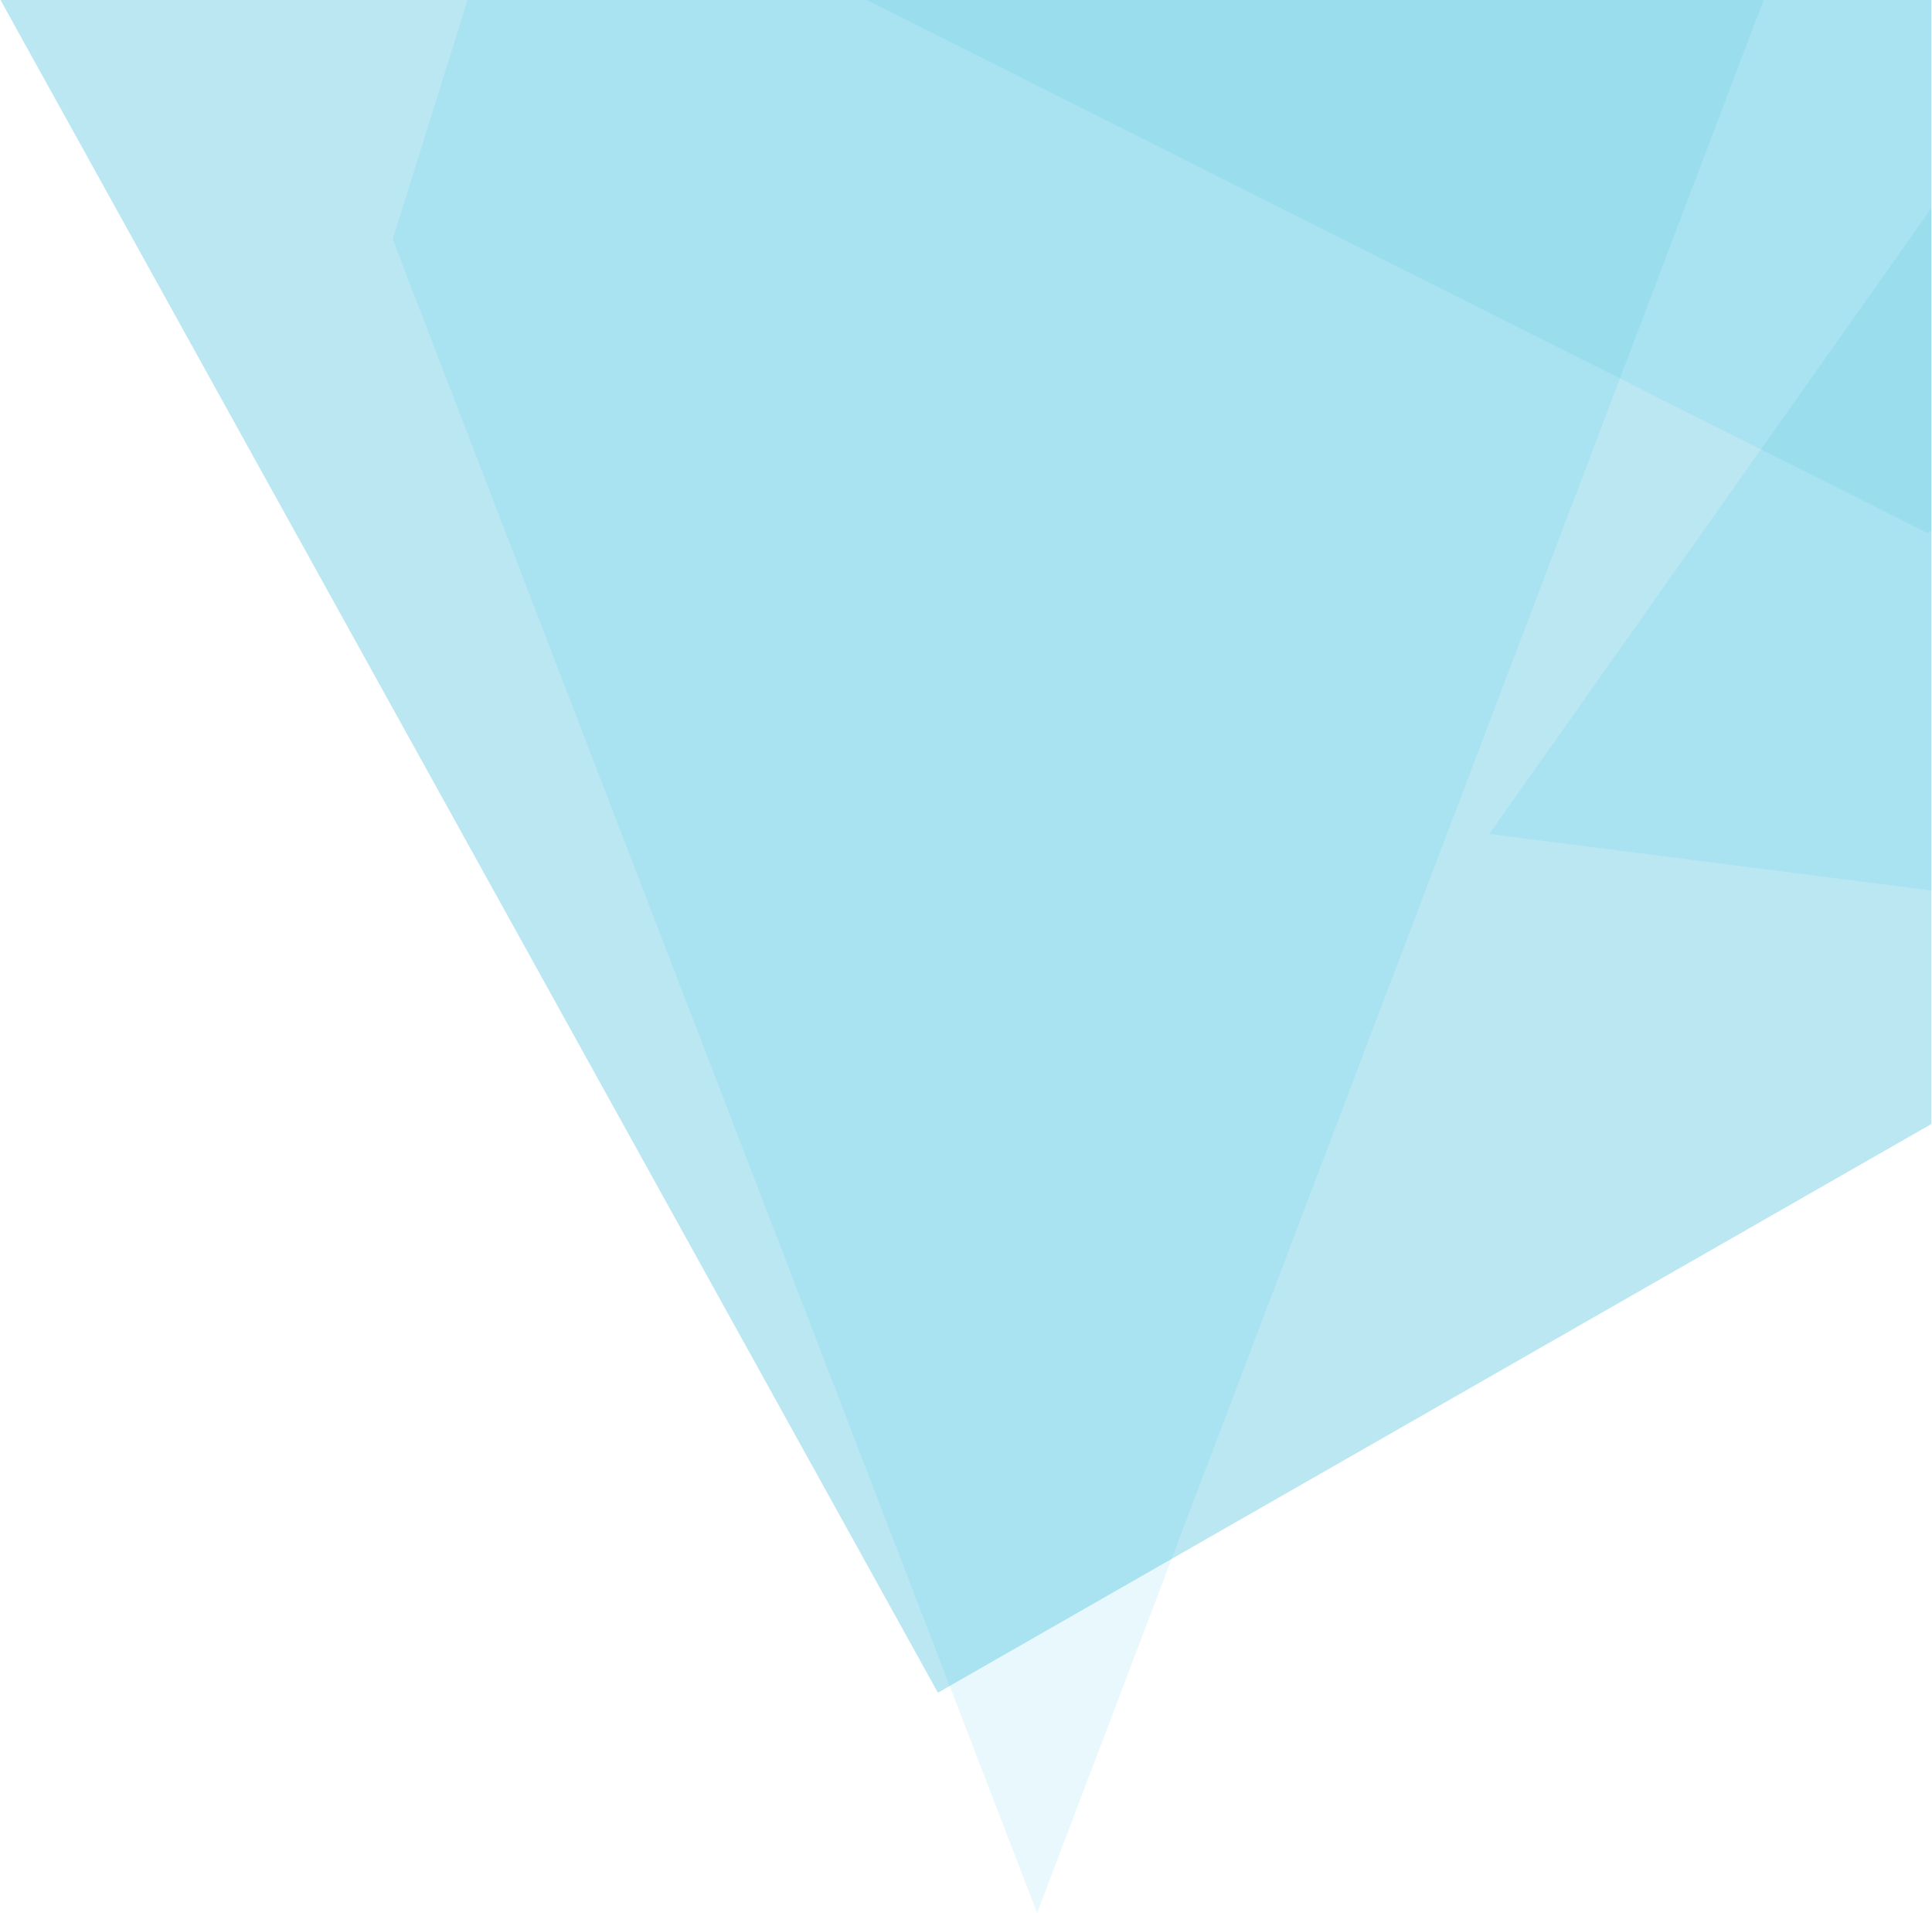
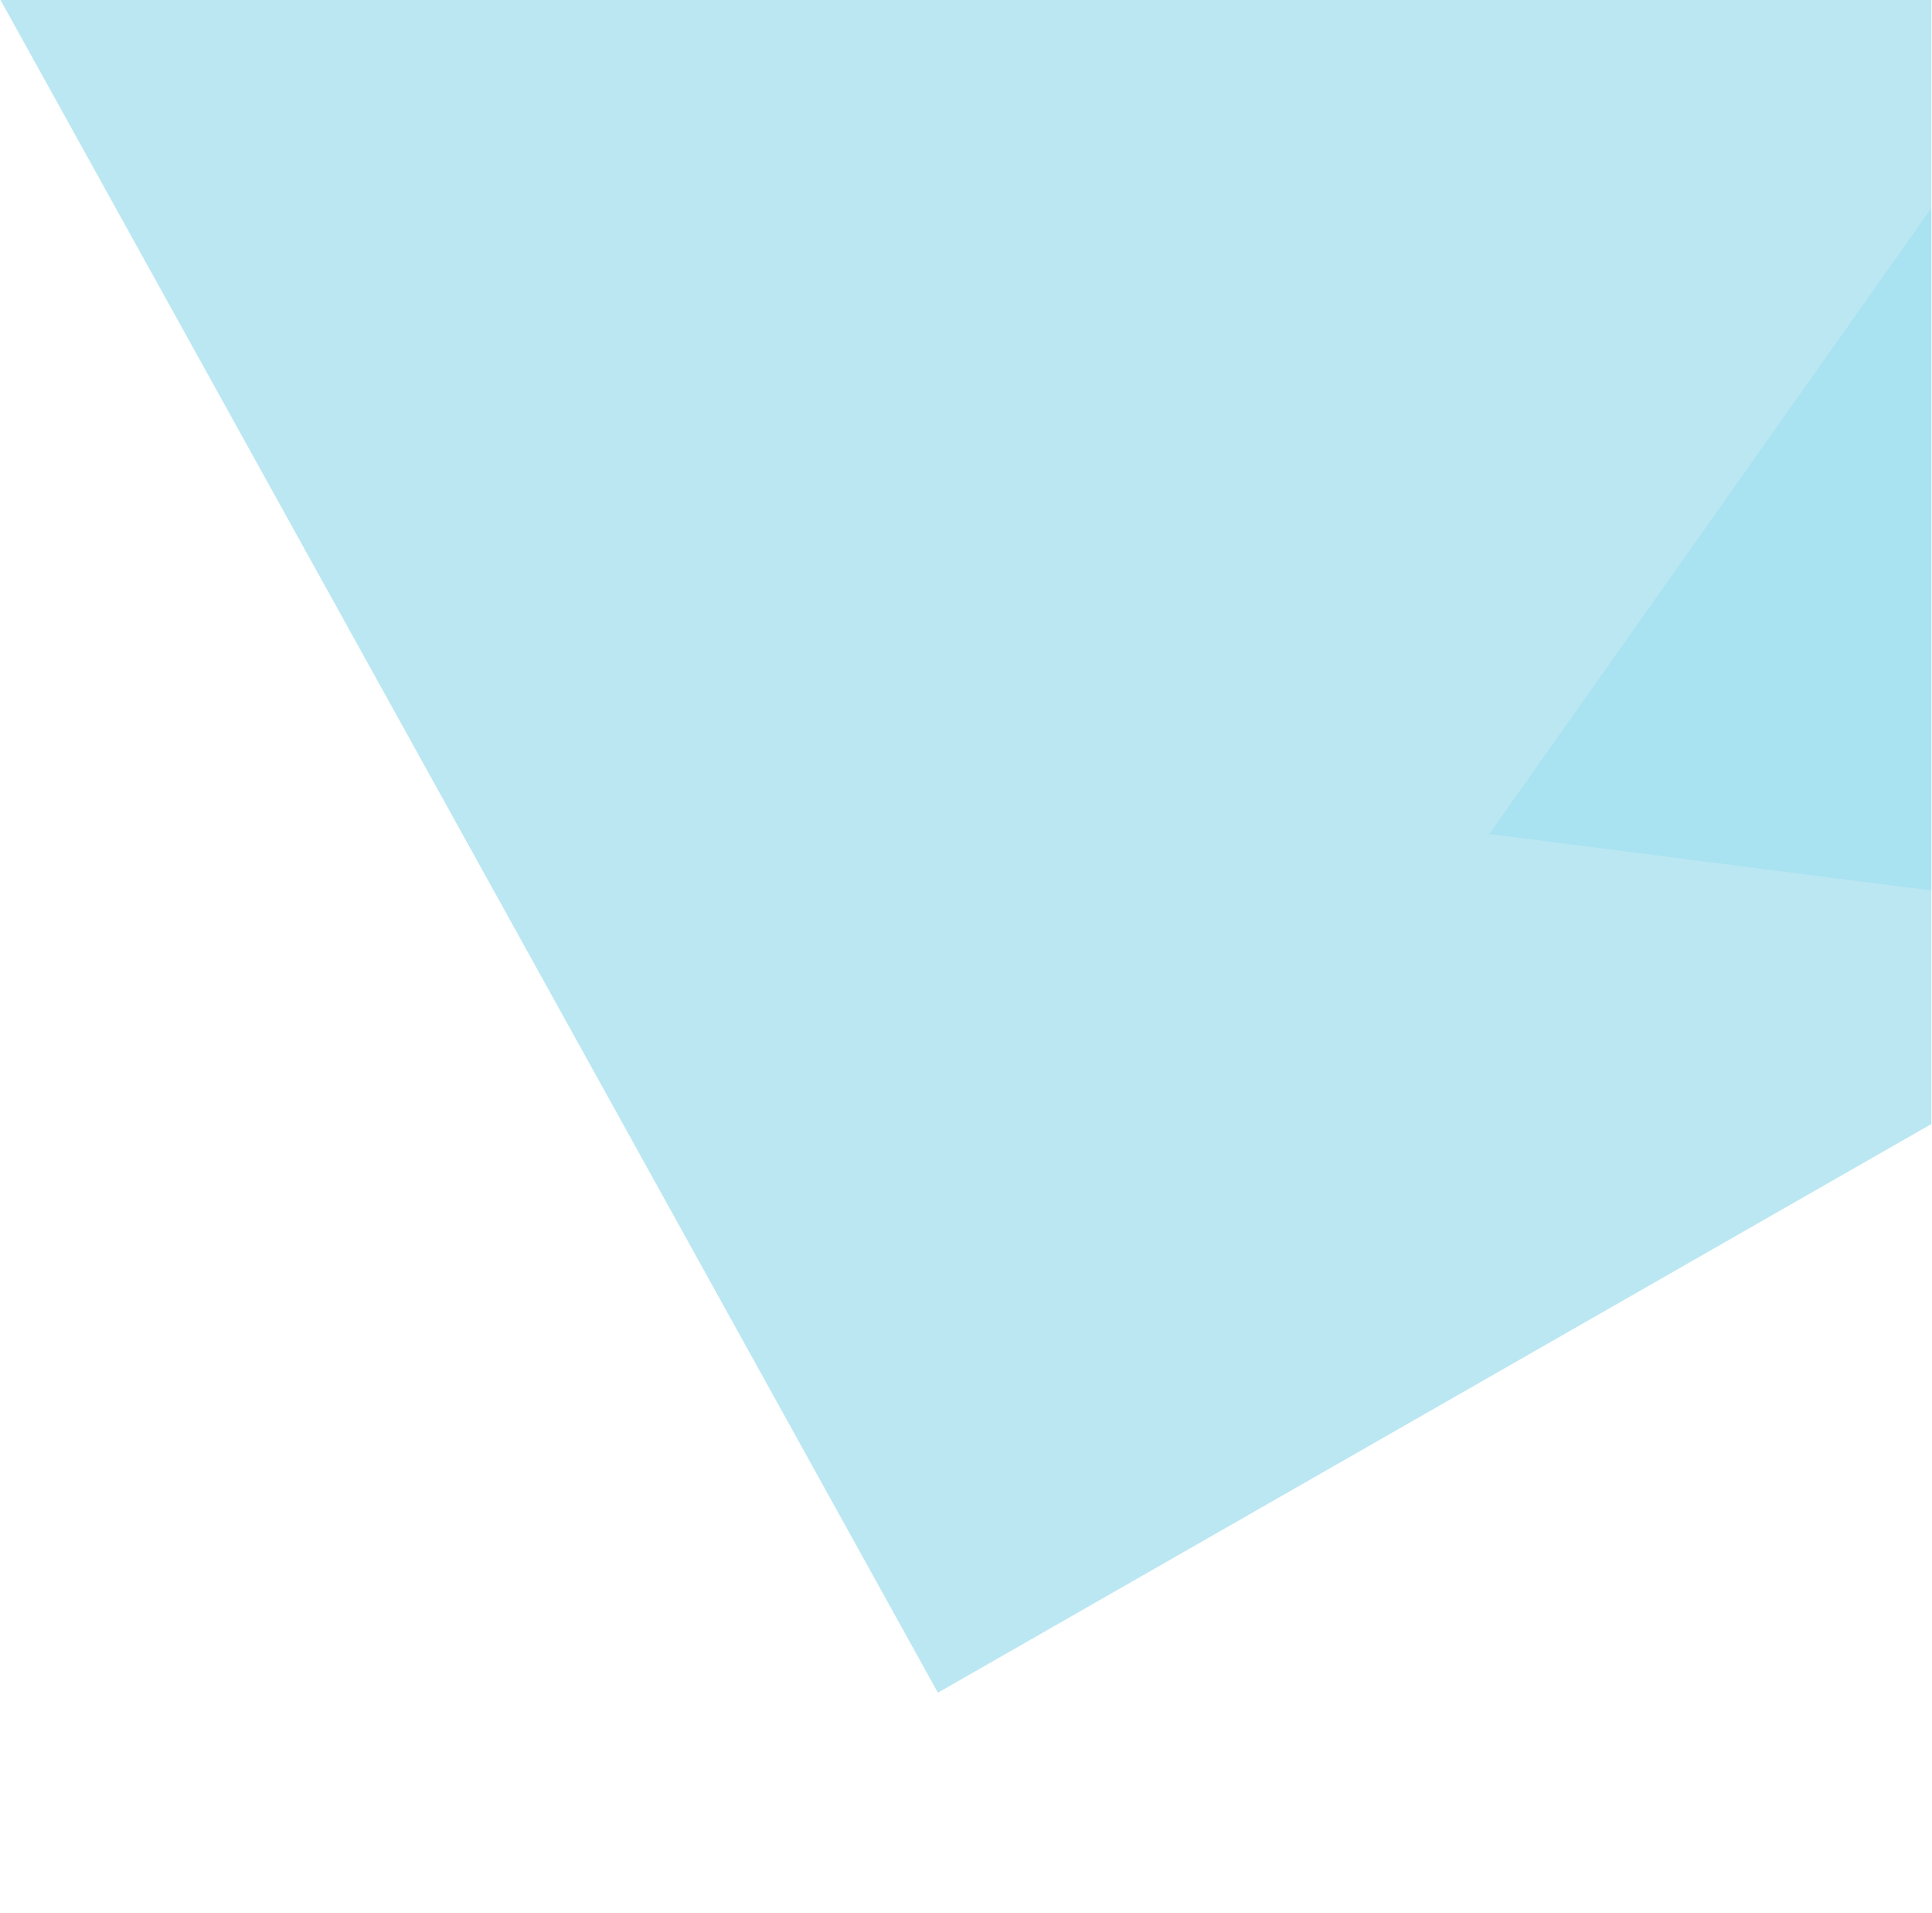
<svg xmlns="http://www.w3.org/2000/svg" width="100%" height="100%" viewBox="0 0 1013 1003" version="1.1" xml:space="preserve" style="fill-rule:evenodd;clip-rule:evenodd;stroke-linejoin:round;stroke-miterlimit:2;">
  <g transform="matrix(1,0,0,1,-907.955,0)">
    <g transform="matrix(0.917,0,0,1.162,159.993,0)">
      <path d="M1920,507.091L1351.94,763.665L815.955,0L1920,0L1920,507.091Z" style="fill:rgb(186,231,242);" />
-       <path d="M1824.08,0L1408.66,863.054L1040.23,107.951L1083.03,0L1824.08,0Z" style="fill:rgb(0,182,226);fill-opacity:0.09;" />
-       <path d="M1920,239.185L1917.54,240.385L1311.3,0L1920,0L1920,239.185Z" style="fill:rgb(0,182,226);fill-opacity:0.09;" />
      <path d="M1920,93.881L1920,401.743L1667.23,376.239L1920,93.881Z" style="fill:rgb(0,182,226);fill-opacity:0.09;" />
    </g>
  </g>
</svg>